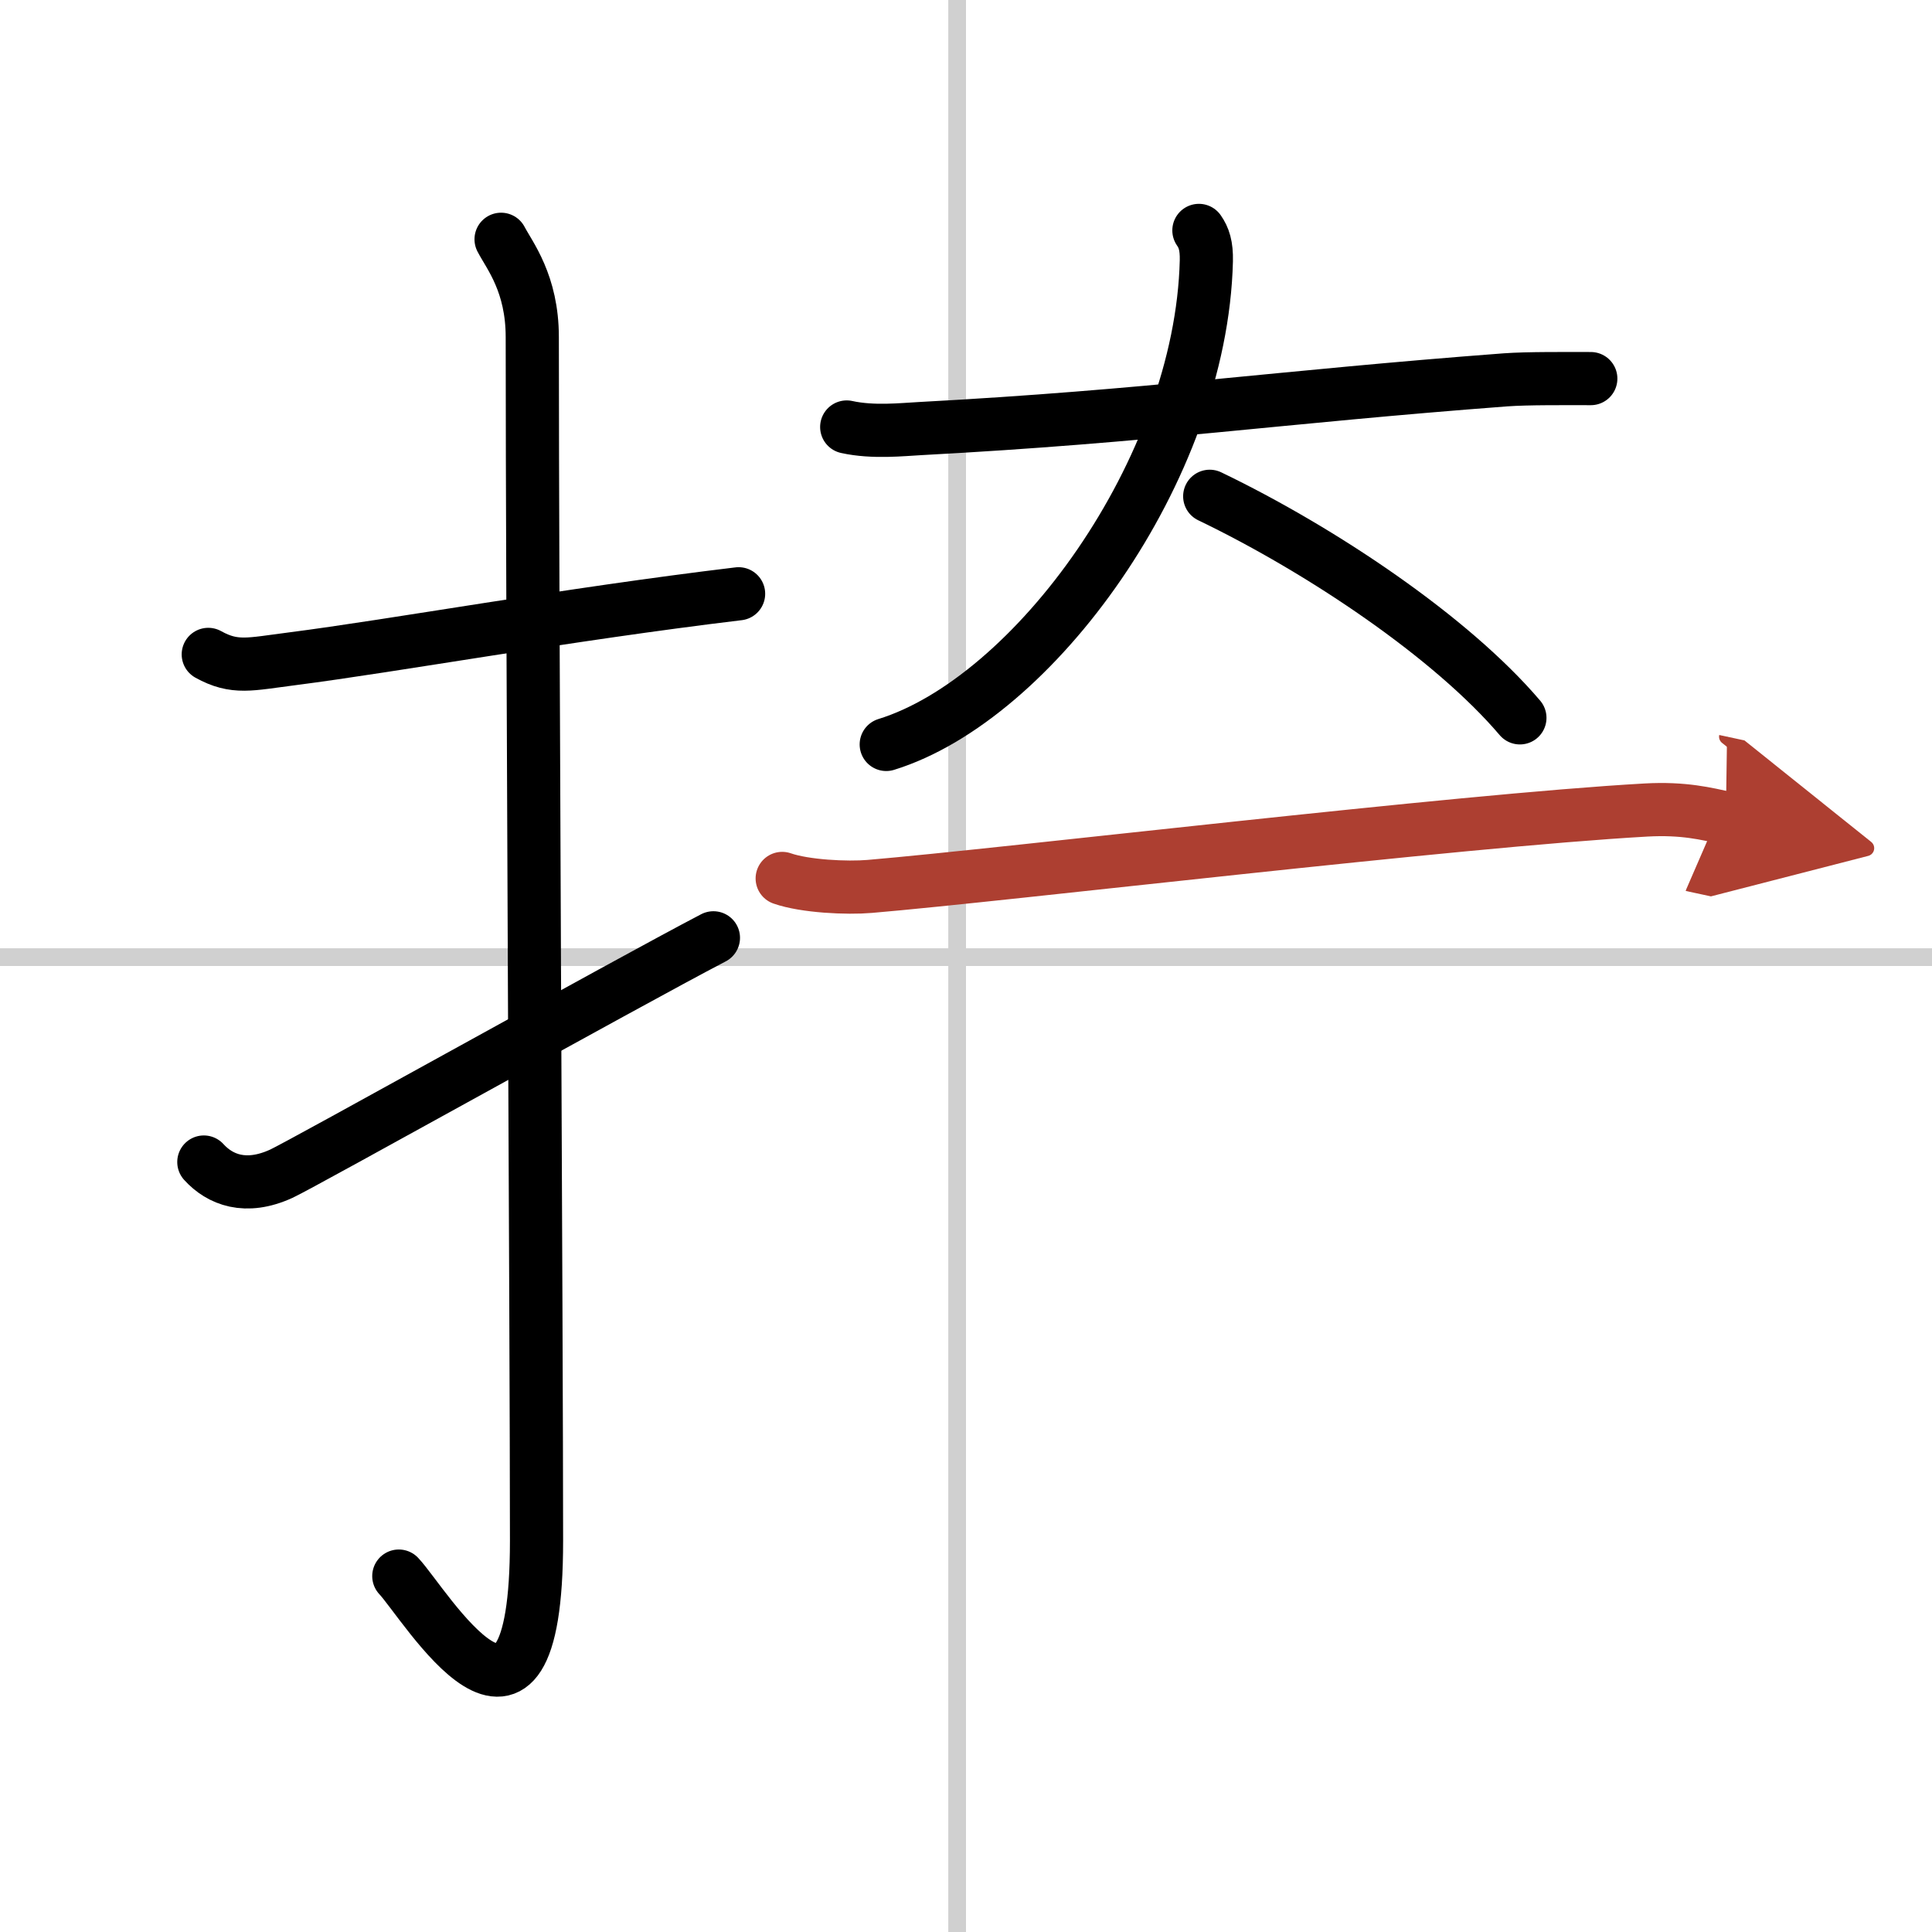
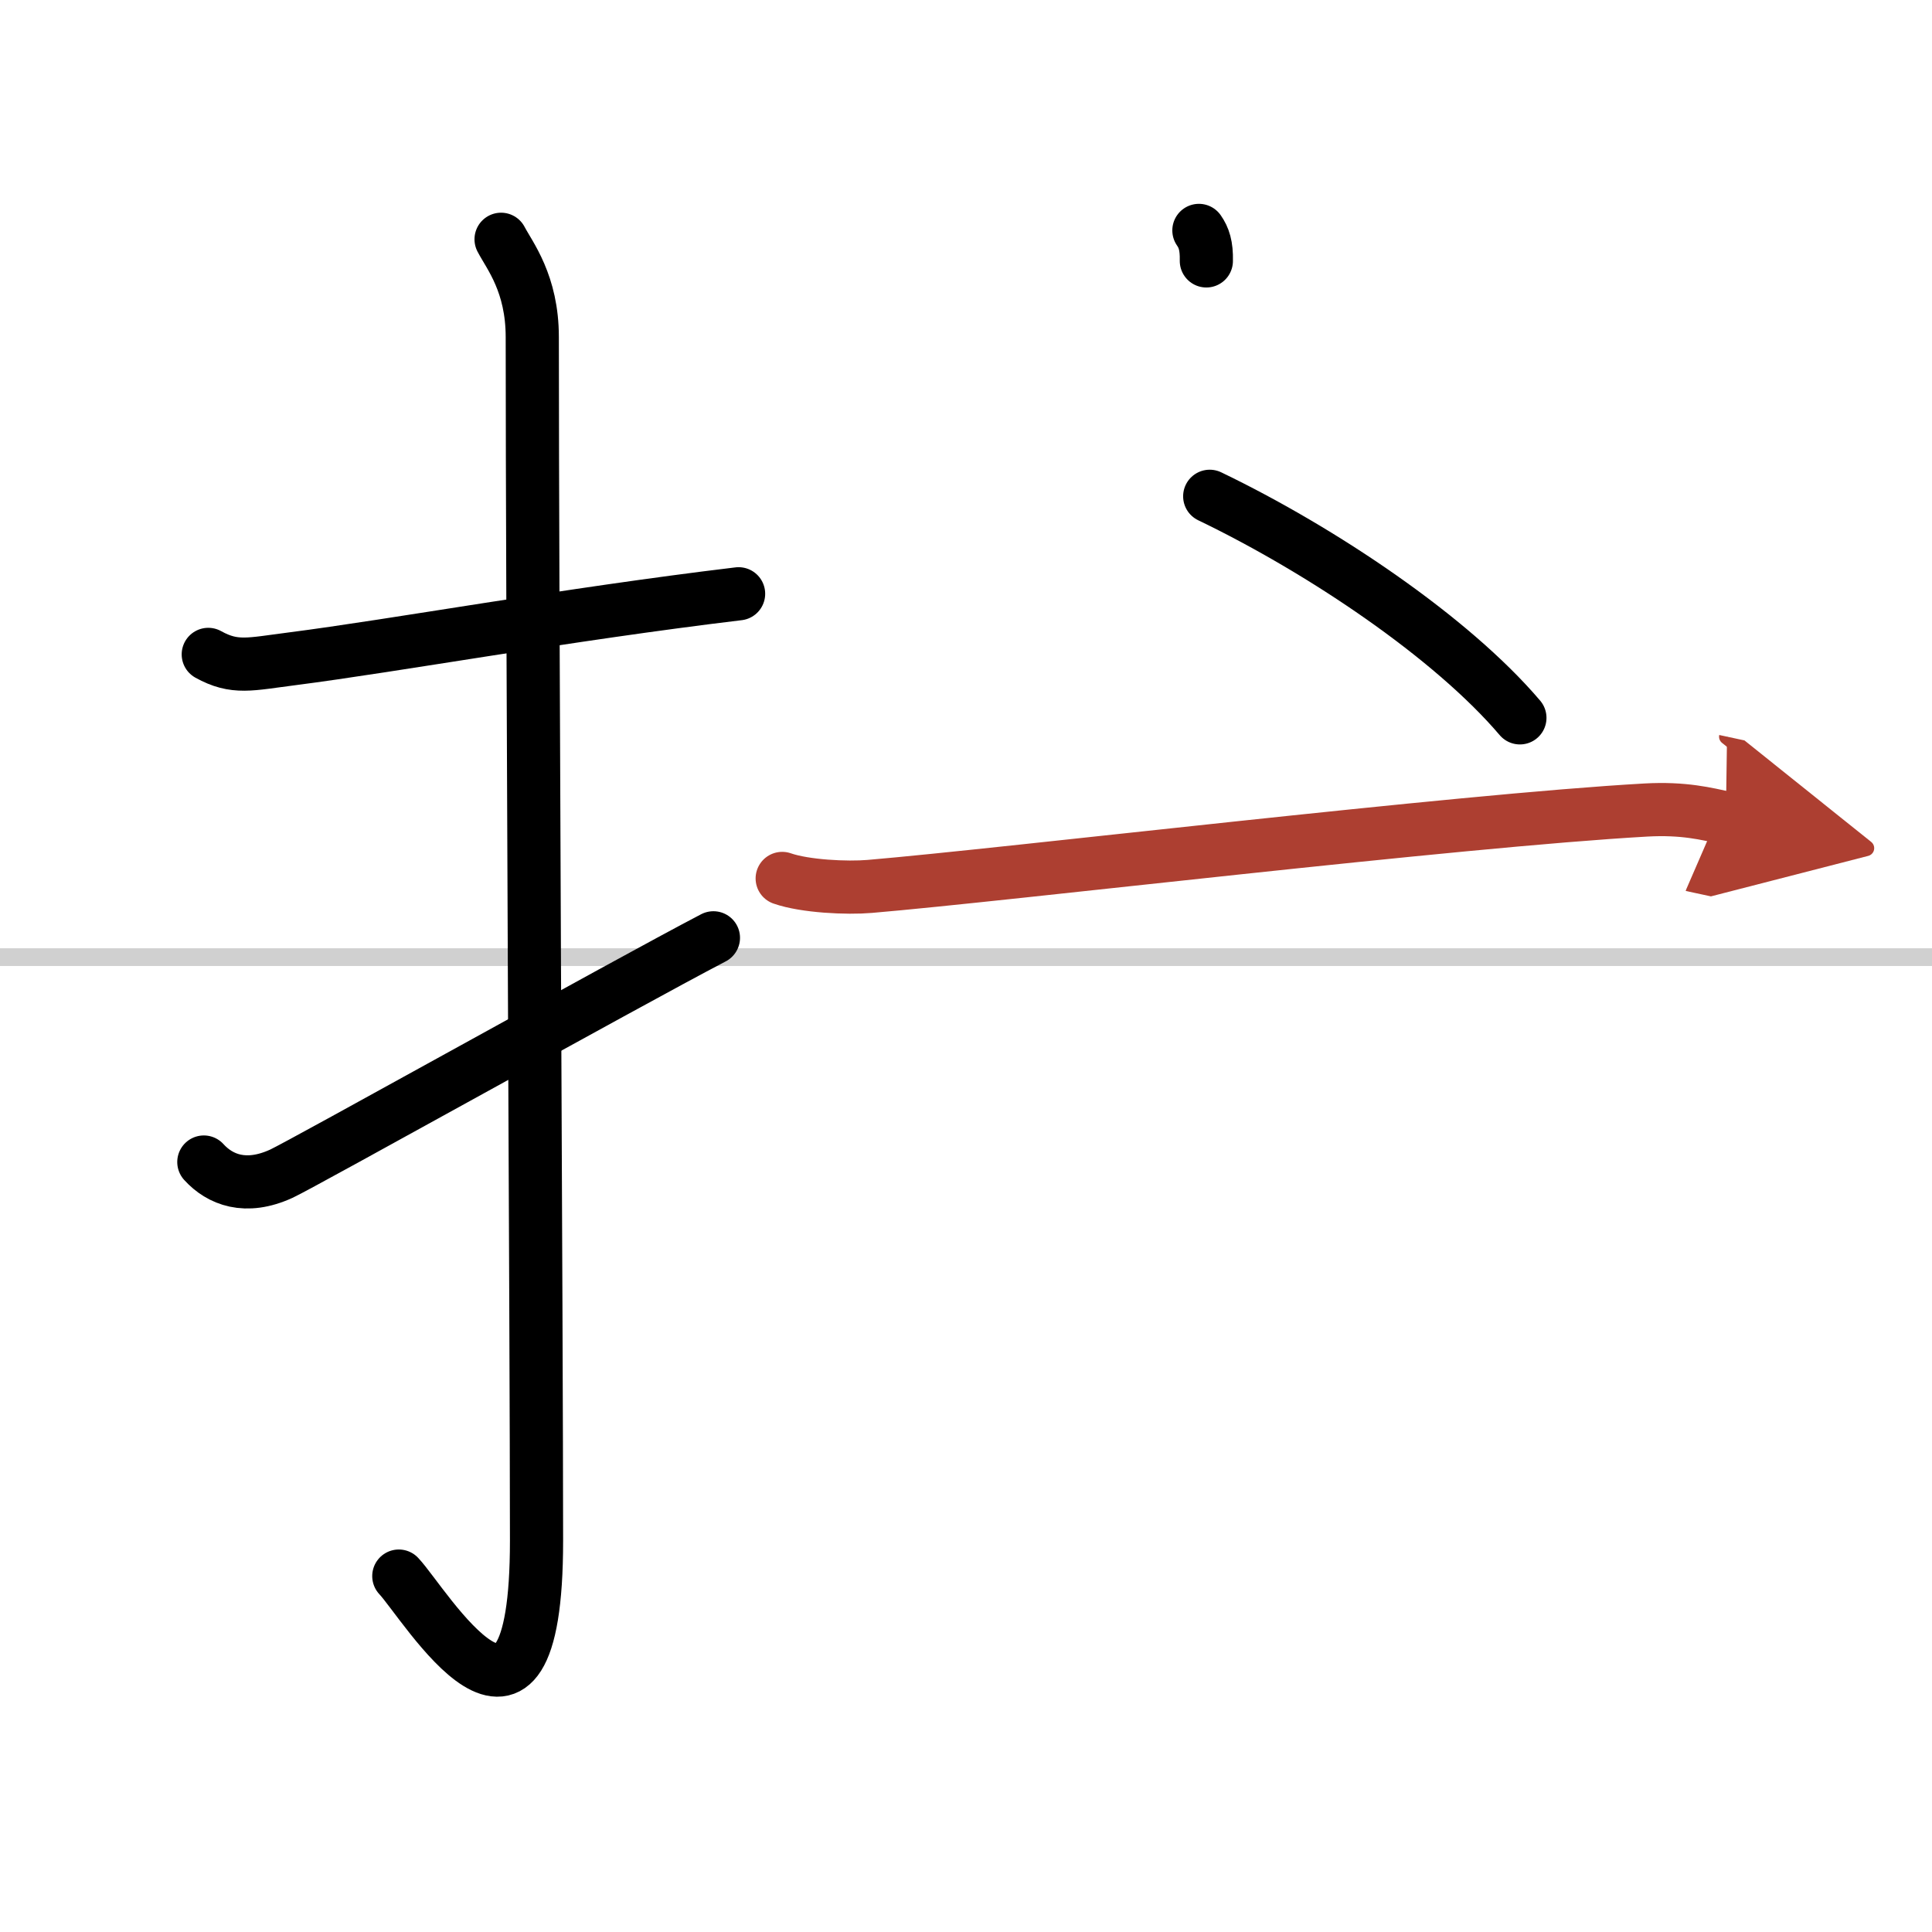
<svg xmlns="http://www.w3.org/2000/svg" width="400" height="400" viewBox="0 0 109 109">
  <defs>
    <marker id="a" markerWidth="4" orient="auto" refX="1" refY="5" viewBox="0 0 10 10">
      <polyline points="0 0 10 5 0 10 1 5" fill="#ad3f31" stroke="#ad3f31" />
    </marker>
  </defs>
  <g fill="none" stroke="#000" stroke-linecap="round" stroke-linejoin="round" stroke-width="3">
    <rect width="100%" height="100%" fill="#fff" stroke="#fff" />
-     <line x1="54" x2="54" y2="109" stroke="#d0d0d0" stroke-width="1" />
    <line x2="109" y1="54" y2="54" stroke="#d0d0d0" stroke-width="1" />
    <path d="m11.75 36.92c1.5 0.83 2.35 0.55 4.72 0.25 5.84-0.75 15.46-2.5 25.2-3.67" />
    <path d="m28.27 13.5c0.48 0.92 1.76 2.49 1.76 5.52 0 15.23 0.24 56.46 0.24 67.9 0 14.25-6.32 3.53-7.77 2" />
    <path d="m11.5 65.56c0.91 1 2.36 1.58 4.37 0.66 1.18-0.54 19.36-10.69 24.38-13.31" />
-     <path d="m47.77 24.09c1.49 0.33 3.16 0.14 4.14 0.09 13.05-0.7 20.17-1.78 33.03-2.75 1.23-0.09 3.44-0.07 4.81-0.07" />
-     <path d="M67.64,13c0.28,0.4,0.44,0.86,0.42,1.72C67.77,26.53,58.29,39.44,50,42" />
+     <path d="M67.64,13c0.28,0.4,0.44,0.86,0.42,1.72" />
    <path d="m68.25 28c6.32 3.04 13.64 7.96 17.5 12.5" />
    <path d="m44.13 49.56c1.29 0.45 3.66 0.56 4.94 0.45 7.69-0.65 33.12-3.71 43.79-4.31 2.15-0.12 3.44 0.22 4.51 0.45" marker-end="url(#a)" stroke="#ad3f31" />
  </g>
</svg>